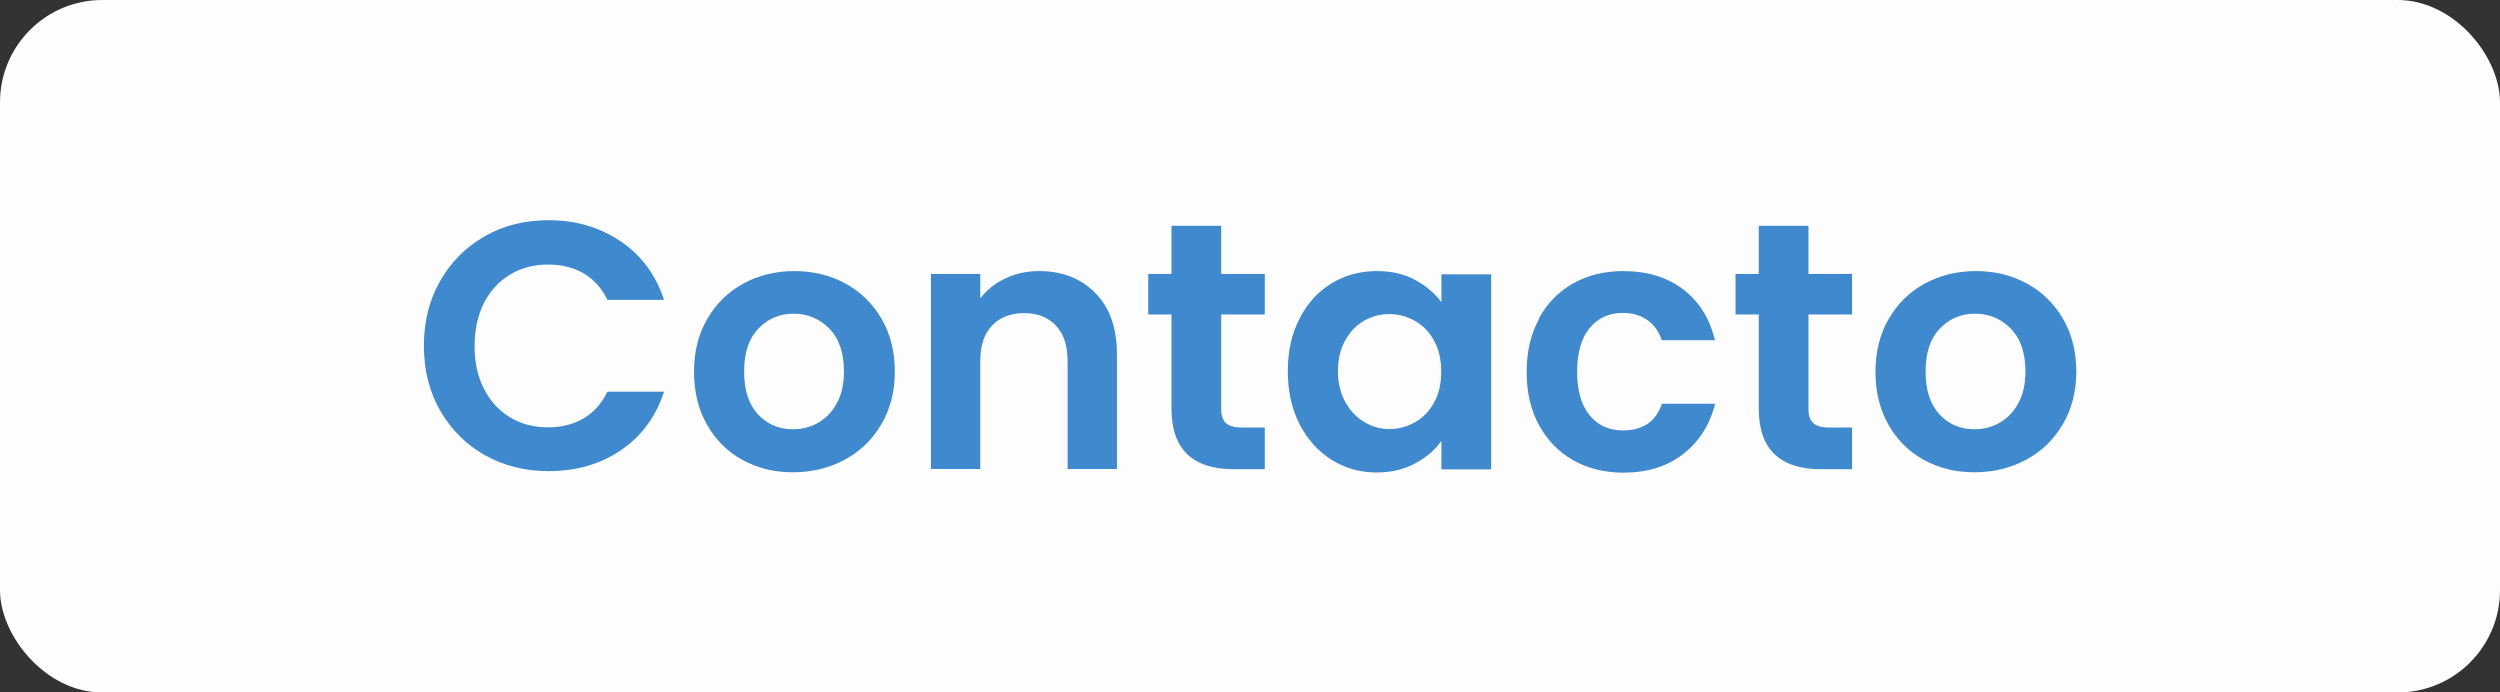
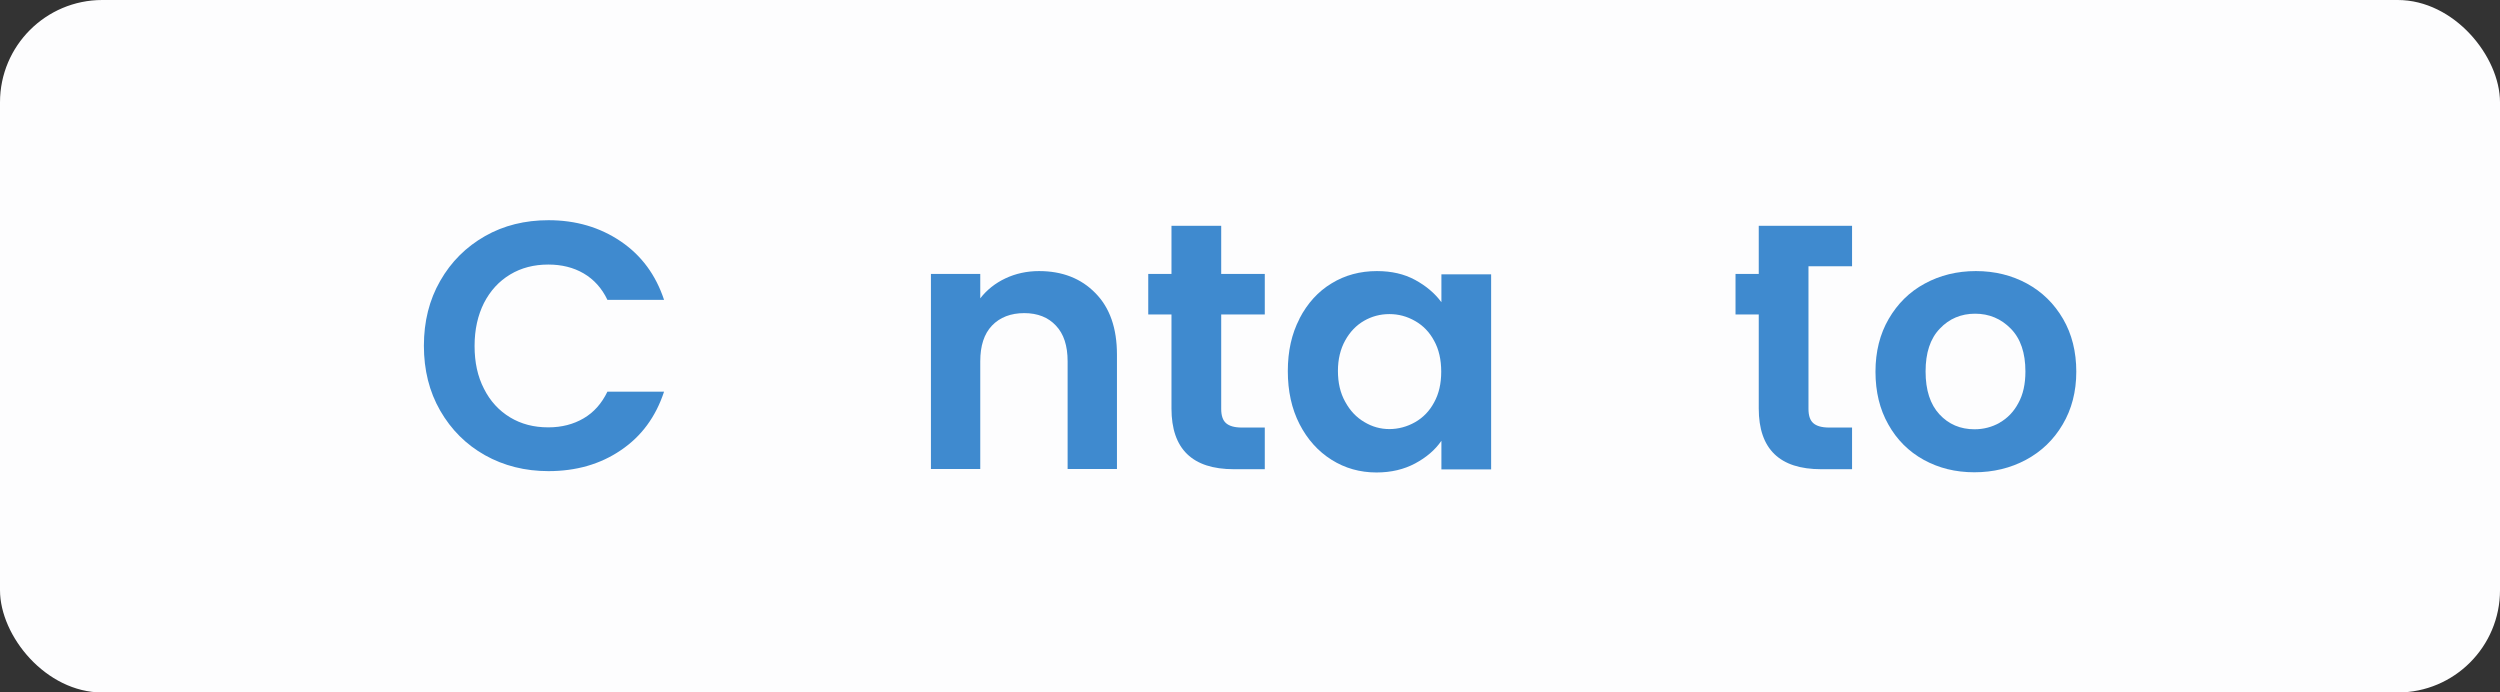
<svg xmlns="http://www.w3.org/2000/svg" id="Capa_2" data-name="Capa 2" viewBox="0 0 130.22 36.07">
  <rect x="0" y="0" width="130.22" height="36.07" fill="#333333" stroke="none" />
  <defs>
    <style>
      .cls-1 {
        fill: #fdfdfe;
      }

      .cls-2 {
        fill: #3f8acf;
      }
    </style>
  </defs>
  <g id="Capa_2-2" data-name="Capa 2">
    <rect class="cls-1" width="130.22" height="36.07" rx="5.33" ry="5.33" />
    <g>
      <path class="cls-2" d="M22.93,14.63c.57-1,1.35-1.77,2.33-2.33s2.09-.83,3.31-.83c1.43,0,2.68.37,3.76,1.1,1.08.73,1.83,1.75,2.26,3.05h-2.95c-.29-.61-.71-1.07-1.24-1.38-.53-.31-1.15-.46-1.84-.46-.75,0-1.41.17-1.99.52-.58.35-1.03.84-1.36,1.48-.32.64-.49,1.38-.49,2.24s.16,1.59.49,2.23c.32.64.78,1.14,1.36,1.49.58.35,1.24.52,1.99.52.7,0,1.31-.16,1.84-.47.53-.31.94-.77,1.24-1.39h2.95c-.43,1.31-1.18,2.33-2.25,3.05-1.07.73-2.33,1.09-3.77,1.09-1.22,0-2.33-.28-3.31-.83s-1.76-1.33-2.33-2.32c-.57-.99-.85-2.12-.85-3.38s.28-2.39.85-3.38Z" />
-       <path class="cls-2" d="M38.66,23.95c-.78-.43-1.4-1.05-1.84-1.84-.45-.79-.67-1.71-.67-2.75s.23-1.96.69-2.75,1.09-1.41,1.88-1.84c.79-.43,1.68-.65,2.66-.65s1.87.22,2.66.65c.79.43,1.42,1.05,1.88,1.84.46.79.69,1.71.69,2.75s-.24,1.96-.71,2.75c-.47.8-1.11,1.41-1.91,1.84-.8.43-1.7.65-2.69.65s-1.86-.22-2.64-.65ZM42.61,22.02c.41-.23.74-.57.98-1.02.25-.45.37-1,.37-1.65,0-.97-.25-1.71-.76-2.23-.51-.52-1.13-.78-1.86-.78s-1.35.26-1.84.78c-.5.52-.74,1.26-.74,2.23s.24,1.71.72,2.23,1.09.78,1.83.78c.46,0,.9-.11,1.31-.34Z" />
      <path class="cls-2" d="M57.06,15.27c.75.76,1.12,1.83,1.12,3.2v5.96h-2.57v-5.61c0-.81-.2-1.43-.61-1.86-.4-.43-.95-.65-1.65-.65s-1.27.22-1.68.65c-.41.43-.61,1.05-.61,1.86v5.61h-2.57v-10.16h2.57v1.27c.34-.44.78-.79,1.31-1.04.53-.25,1.12-.38,1.75-.38,1.21,0,2.19.38,2.94,1.15Z" />
      <path class="cls-2" d="M63.61,16.38v4.92c0,.34.08.59.25.74.17.15.44.23.83.23h1.19v2.17h-1.61c-2.16,0-3.25-1.05-3.25-3.16v-4.9h-1.21v-2.11h1.21v-2.51h2.59v2.51h2.27v2.11h-2.27Z" />
      <path class="cls-2" d="M67.69,16.59c.41-.79.97-1.41,1.67-1.83.7-.43,1.49-.64,2.36-.64.76,0,1.42.15,1.99.46.57.31,1.02.69,1.37,1.16v-1.45h2.59v10.16h-2.59v-1.49c-.33.48-.79.87-1.37,1.18-.58.31-1.25.47-2.01.47-.86,0-1.64-.22-2.34-.66-.7-.44-1.26-1.06-1.67-1.86-.41-.8-.61-1.72-.61-2.76s.2-1.94.61-2.73ZM74.7,17.75c-.24-.45-.57-.79-.99-1.03s-.86-.36-1.34-.36-.92.12-1.32.35-.73.57-.98,1.02c-.25.45-.38.98-.38,1.59s.12,1.15.38,1.61c.25.46.58.81.99,1.05.41.25.85.37,1.31.37s.92-.12,1.34-.36.75-.58.99-1.03c.25-.45.37-.98.37-1.6s-.12-1.16-.37-1.61Z" />
-       <path class="cls-2" d="M80.15,16.6c.43-.79,1.02-1.4,1.78-1.83.76-.43,1.63-.65,2.61-.65,1.26,0,2.3.32,3.13.95.83.63,1.38,1.51,1.66,2.65h-2.77c-.15-.44-.39-.79-.74-1.04s-.78-.38-1.29-.38c-.73,0-1.31.27-1.74.8-.43.53-.64,1.29-.64,2.27s.21,1.71.64,2.25c.43.53,1.01.8,1.74.8,1.04,0,1.72-.46,2.04-1.39h2.77c-.28,1.1-.84,1.98-1.67,2.62-.83.65-1.87.97-3.12.97-.98,0-1.85-.22-2.61-.65-.76-.43-1.35-1.05-1.78-1.83-.43-.79-.64-1.71-.64-2.76s.21-1.97.64-2.76Z" />
-       <path class="cls-2" d="M94.2,16.38v4.92c0,.34.08.59.25.74.17.15.44.23.83.23h1.19v2.17h-1.61c-2.16,0-3.25-1.05-3.25-3.16v-4.9h-1.21v-2.11h1.21v-2.51h2.59v2.51h2.27v2.11h-2.27Z" />
+       <path class="cls-2" d="M94.2,16.38v4.92c0,.34.08.59.25.74.17.15.44.23.83.23h1.19v2.17h-1.61c-2.16,0-3.25-1.05-3.25-3.16v-4.9h-1.21v-2.11h1.21v-2.51h2.59h2.27v2.11h-2.27Z" />
      <path class="cls-2" d="M100.2,23.95c-.78-.43-1.4-1.05-1.84-1.84-.45-.79-.67-1.71-.67-2.75s.23-1.96.69-2.75,1.08-1.41,1.88-1.84c.79-.43,1.68-.65,2.66-.65s1.87.22,2.66.65c.79.43,1.42,1.05,1.88,1.84.46.79.69,1.71.69,2.75s-.24,1.96-.71,2.75c-.47.8-1.11,1.41-1.91,1.84-.8.43-1.7.65-2.69.65s-1.86-.22-2.64-.65ZM104.15,22.02c.41-.23.74-.57.98-1.02.25-.45.37-1,.37-1.65,0-.97-.25-1.71-.76-2.23-.51-.52-1.13-.78-1.86-.78s-1.35.26-1.84.78c-.5.52-.74,1.26-.74,2.23s.24,1.71.72,2.23,1.09.78,1.83.78c.46,0,.9-.11,1.31-.34Z" />
    </g>
  </g>
</svg>